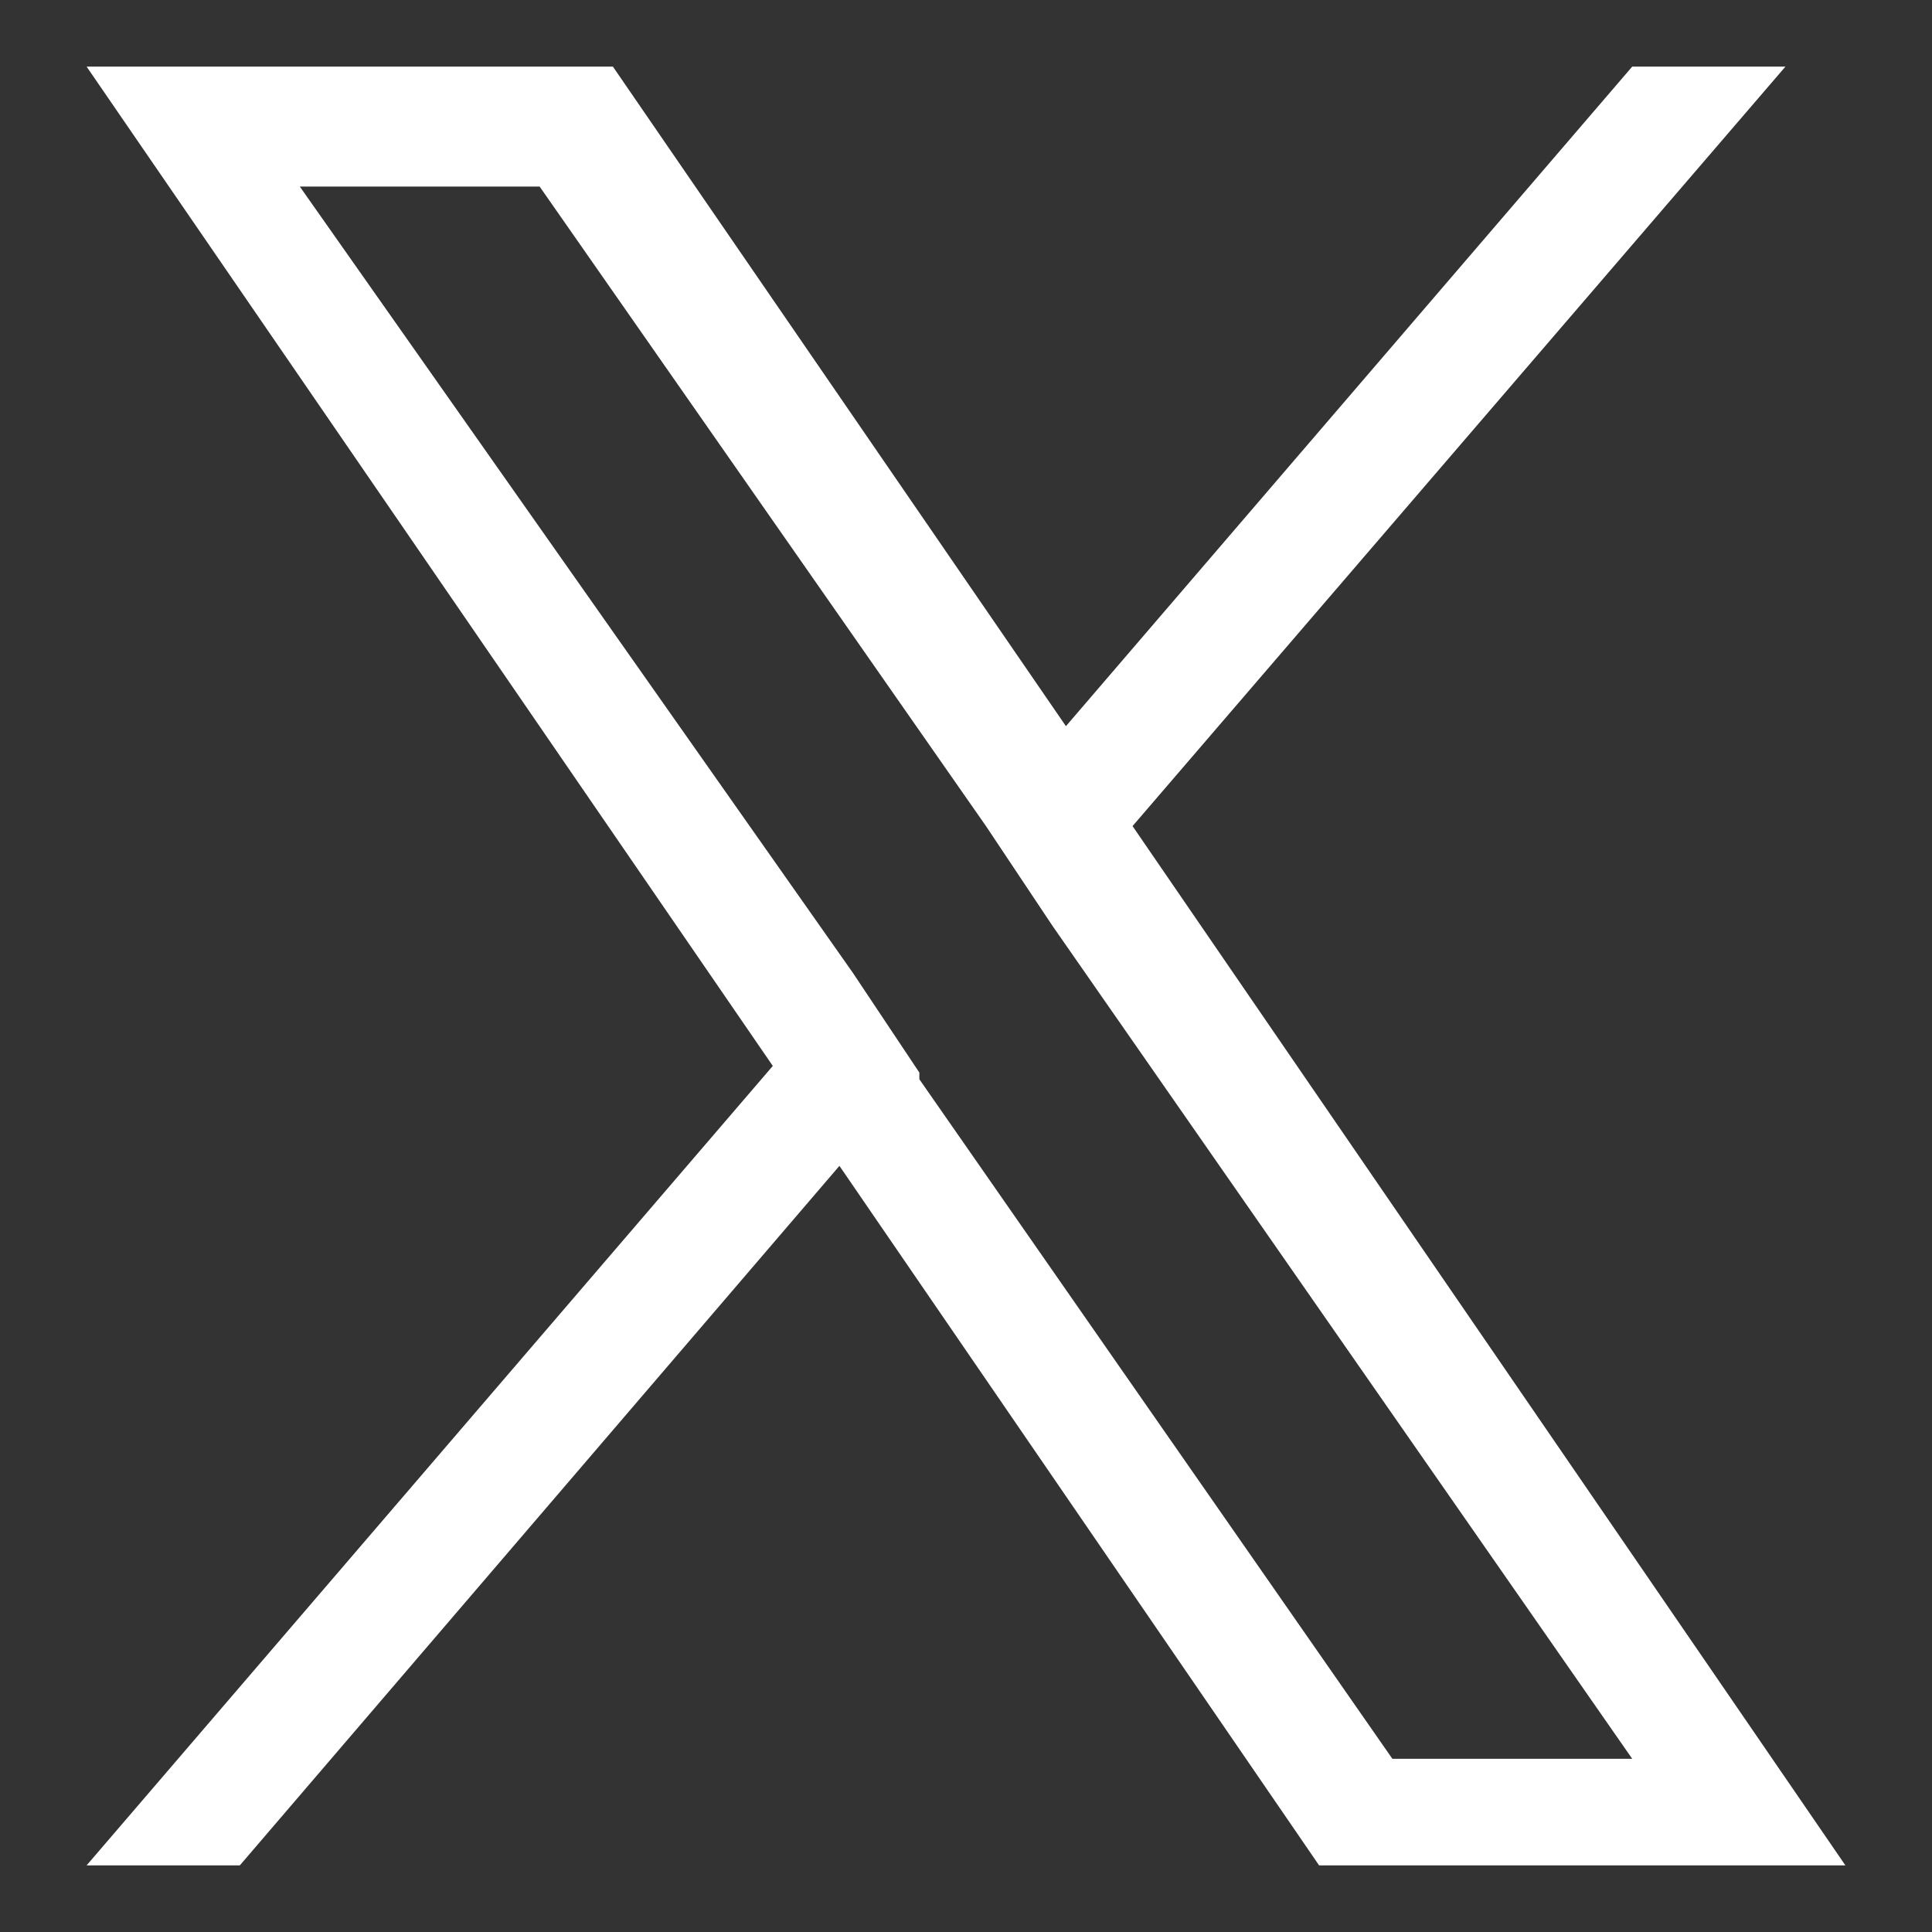
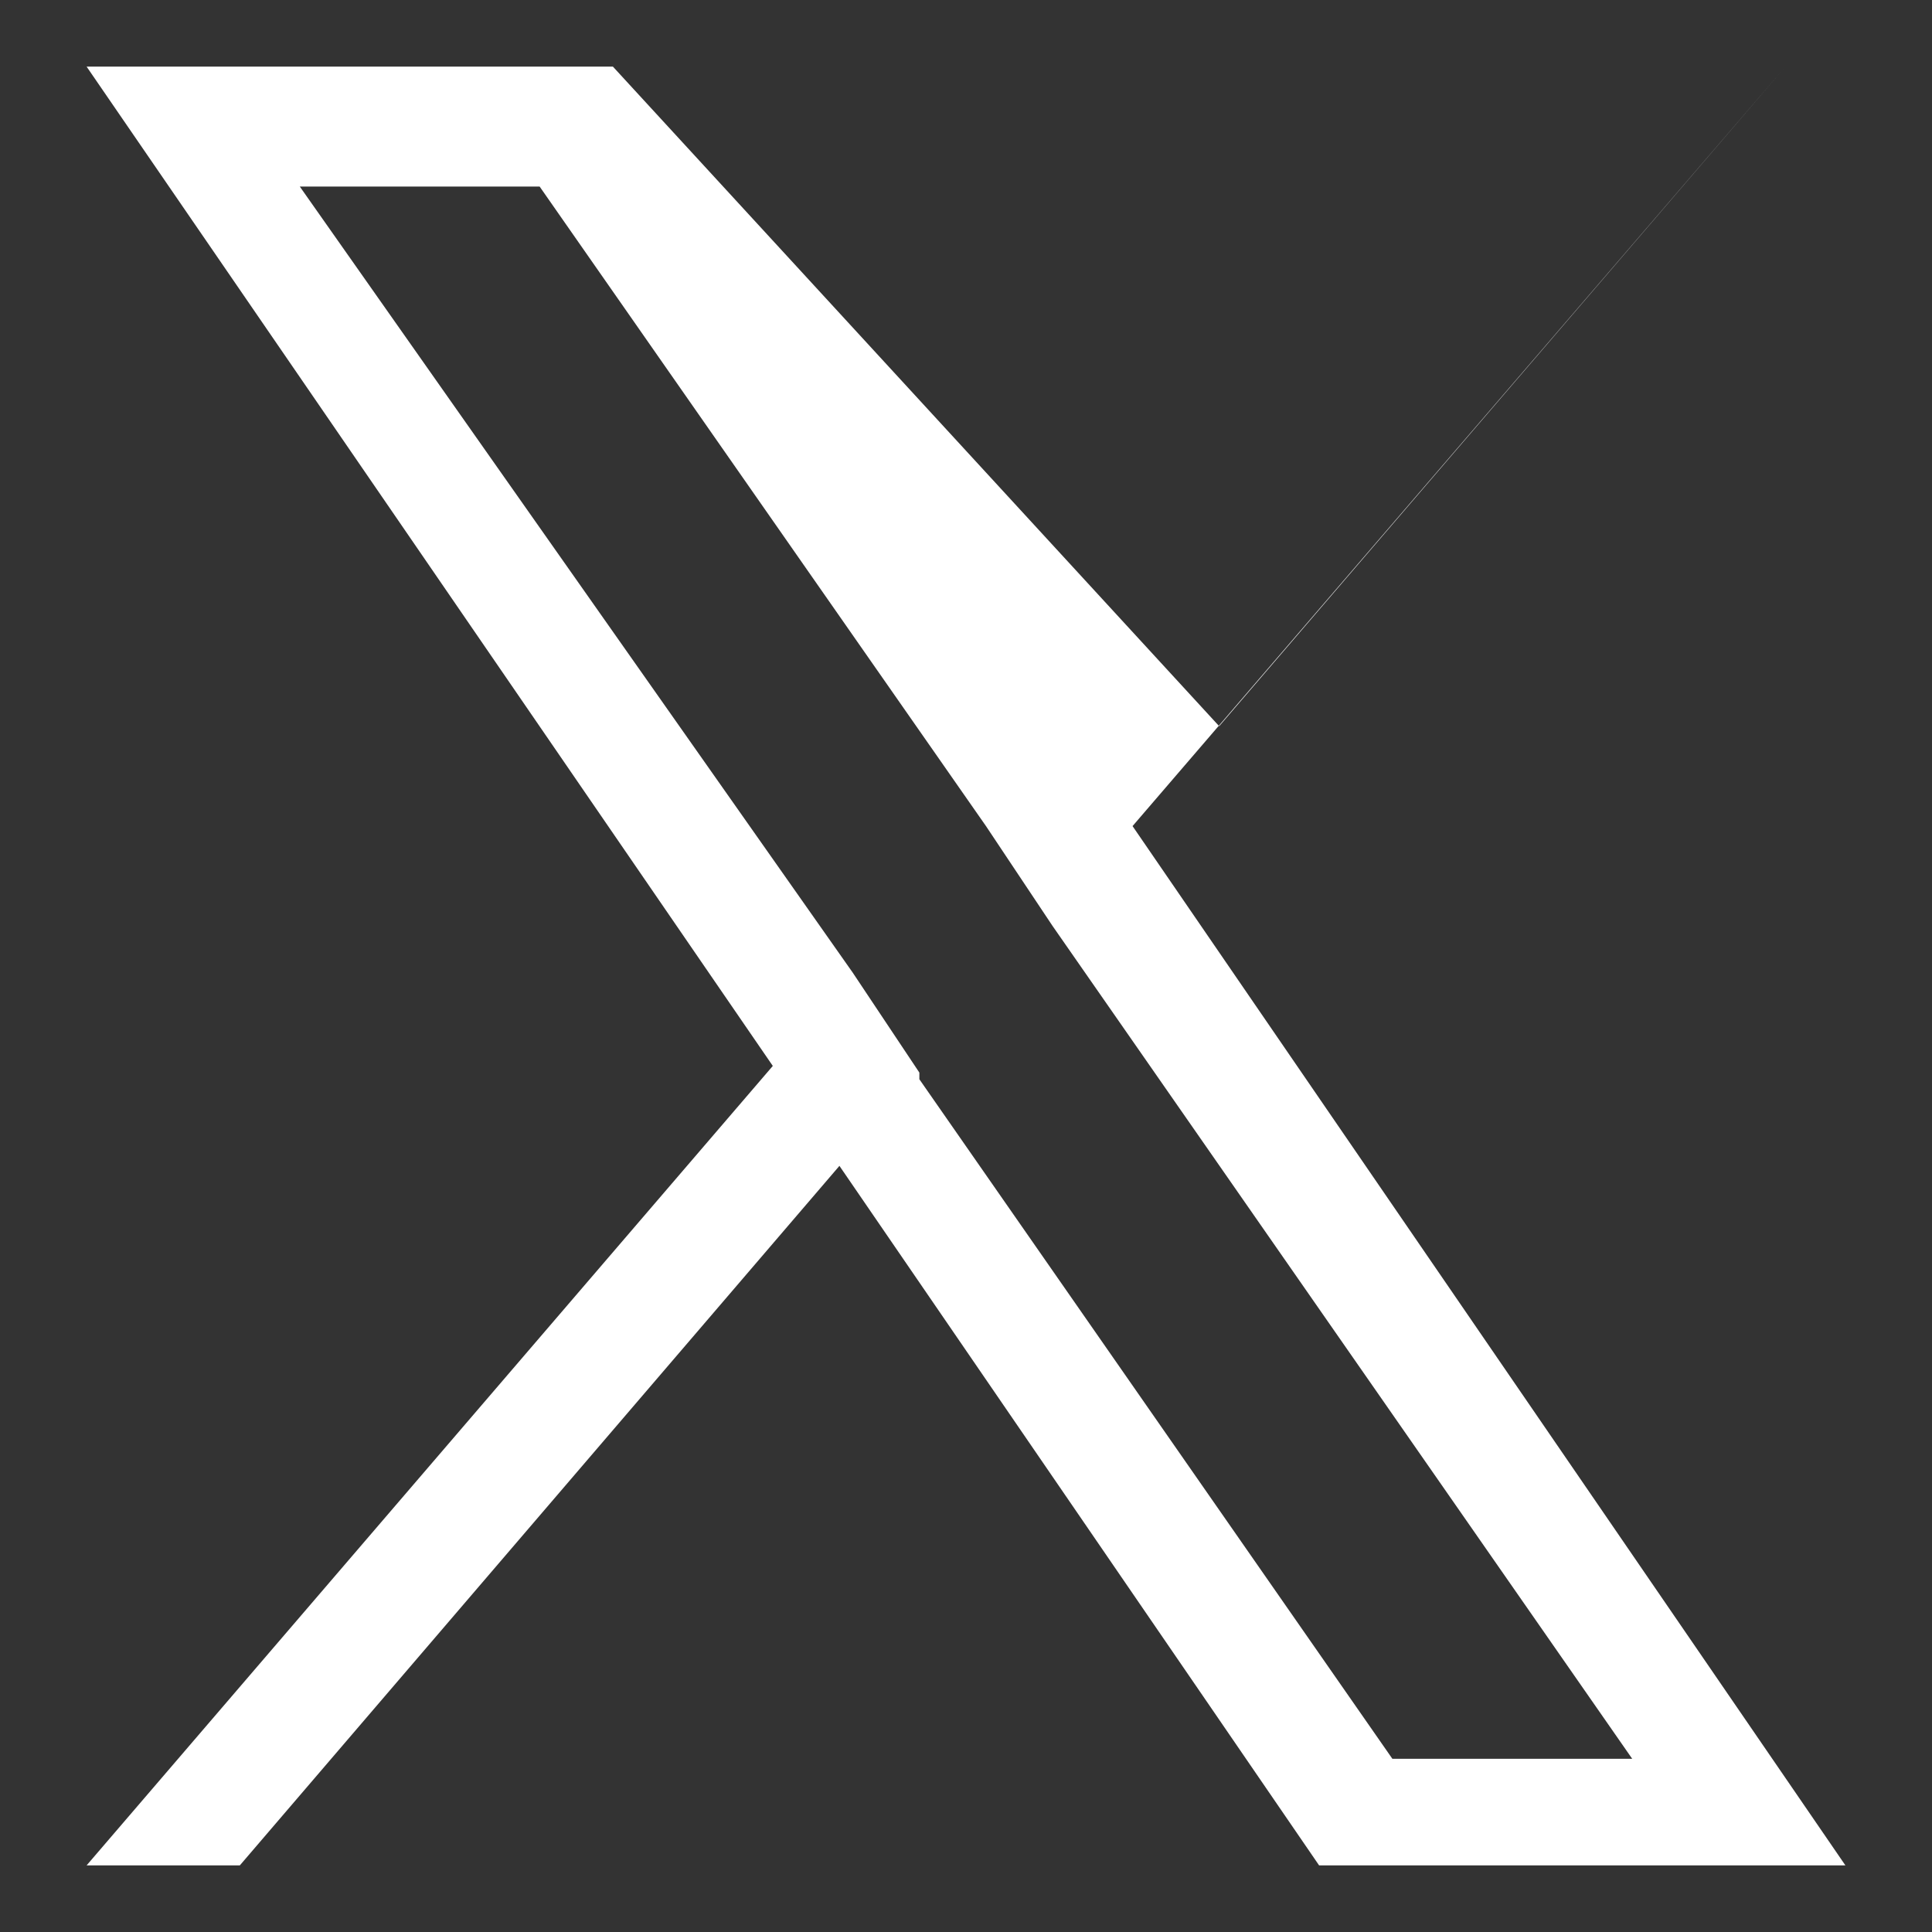
<svg xmlns="http://www.w3.org/2000/svg" id="Layer_1" data-name="Layer 1" version="1.1" viewBox="0 0 29 29">
  <rect x="0" y="0" width="29" height="29" fill="#333333" stroke="none" />
  <defs>
    <style>
      .cls-1 {
        fill: #fff;
        stroke-width: 0px;
      }
    </style>
  </defs>
-   <path class="cls-1" d="M17,12.4L26.8,1h-2.3l-8.5,9.9L9.2,1H1.3l10.3,15L1.3,28h2.3l9-10.5,7.2,10.5h7.9l-10.7-15.6h0ZM13.8,16.1l-1-1.5L4.5,2.8h3.6l6.7,9.6,1,1.5,8.7,12.5h-3.6l-7.1-10.2h0Z" />
+   <path class="cls-1" d="M17,12.4L26.8,1l-8.5,9.9L9.2,1H1.3l10.3,15L1.3,28h2.3l9-10.5,7.2,10.5h7.9l-10.7-15.6h0ZM13.8,16.1l-1-1.5L4.5,2.8h3.6l6.7,9.6,1,1.5,8.7,12.5h-3.6l-7.1-10.2h0Z" />
</svg>